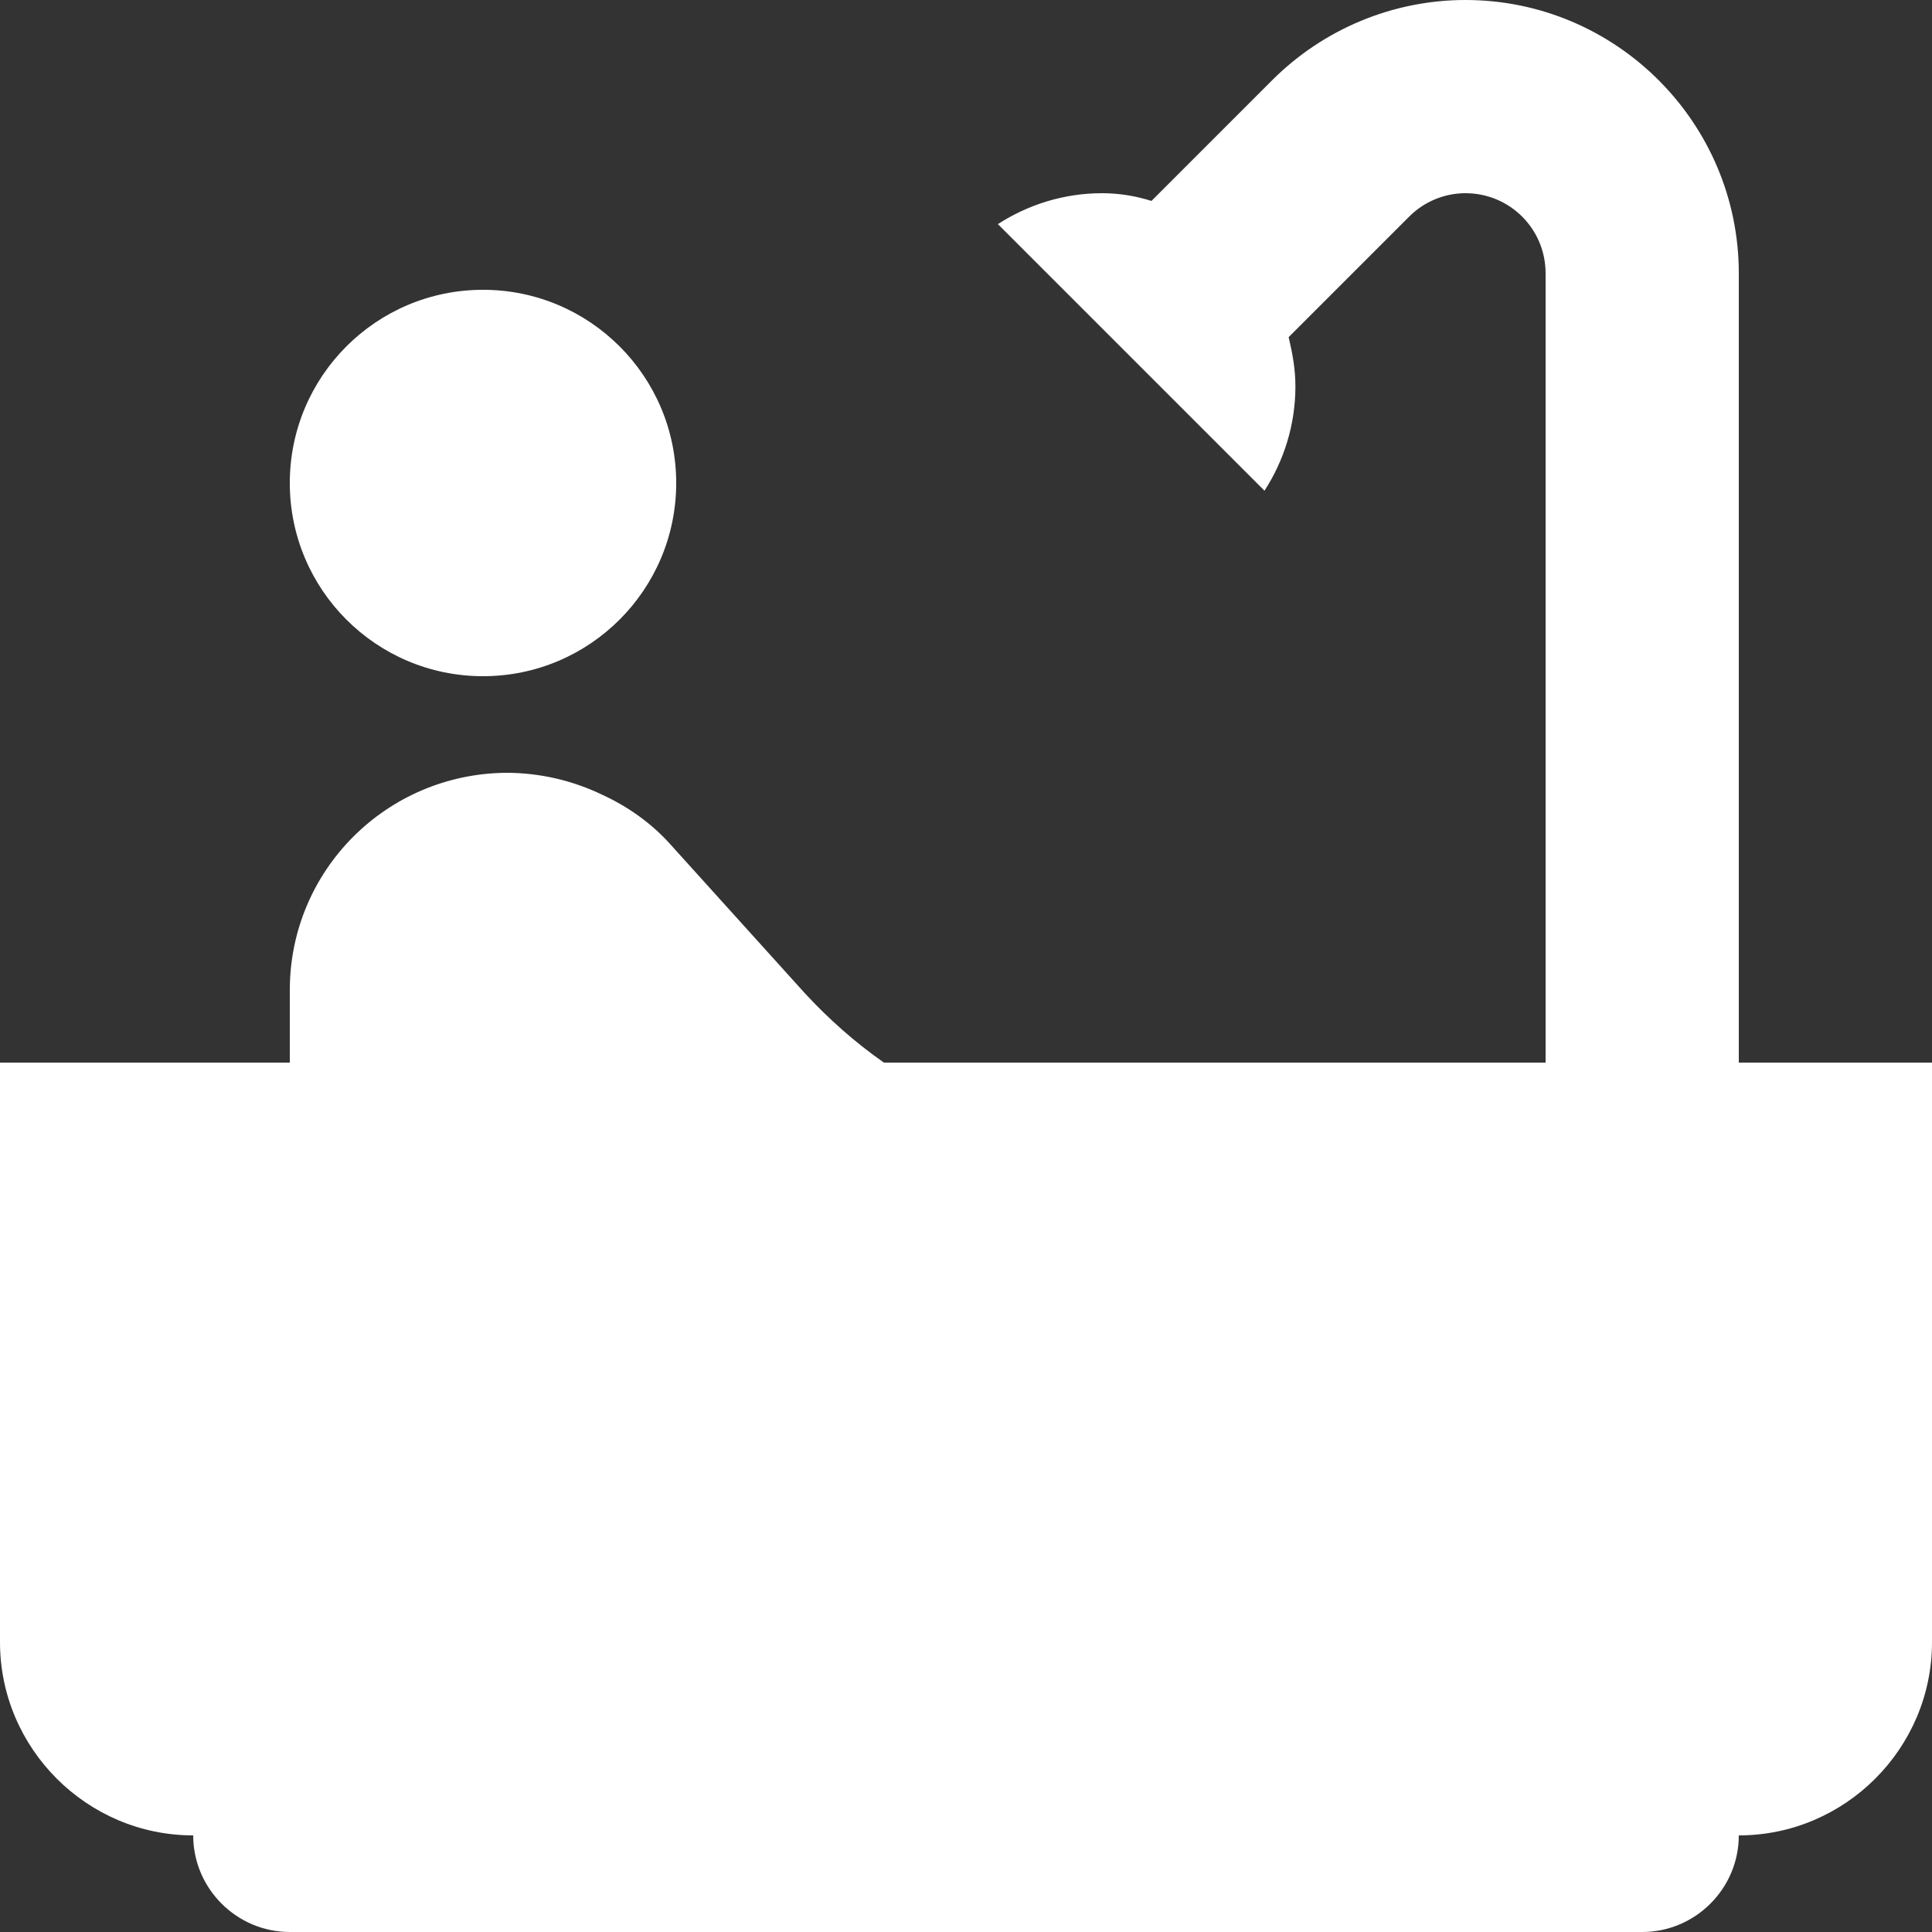
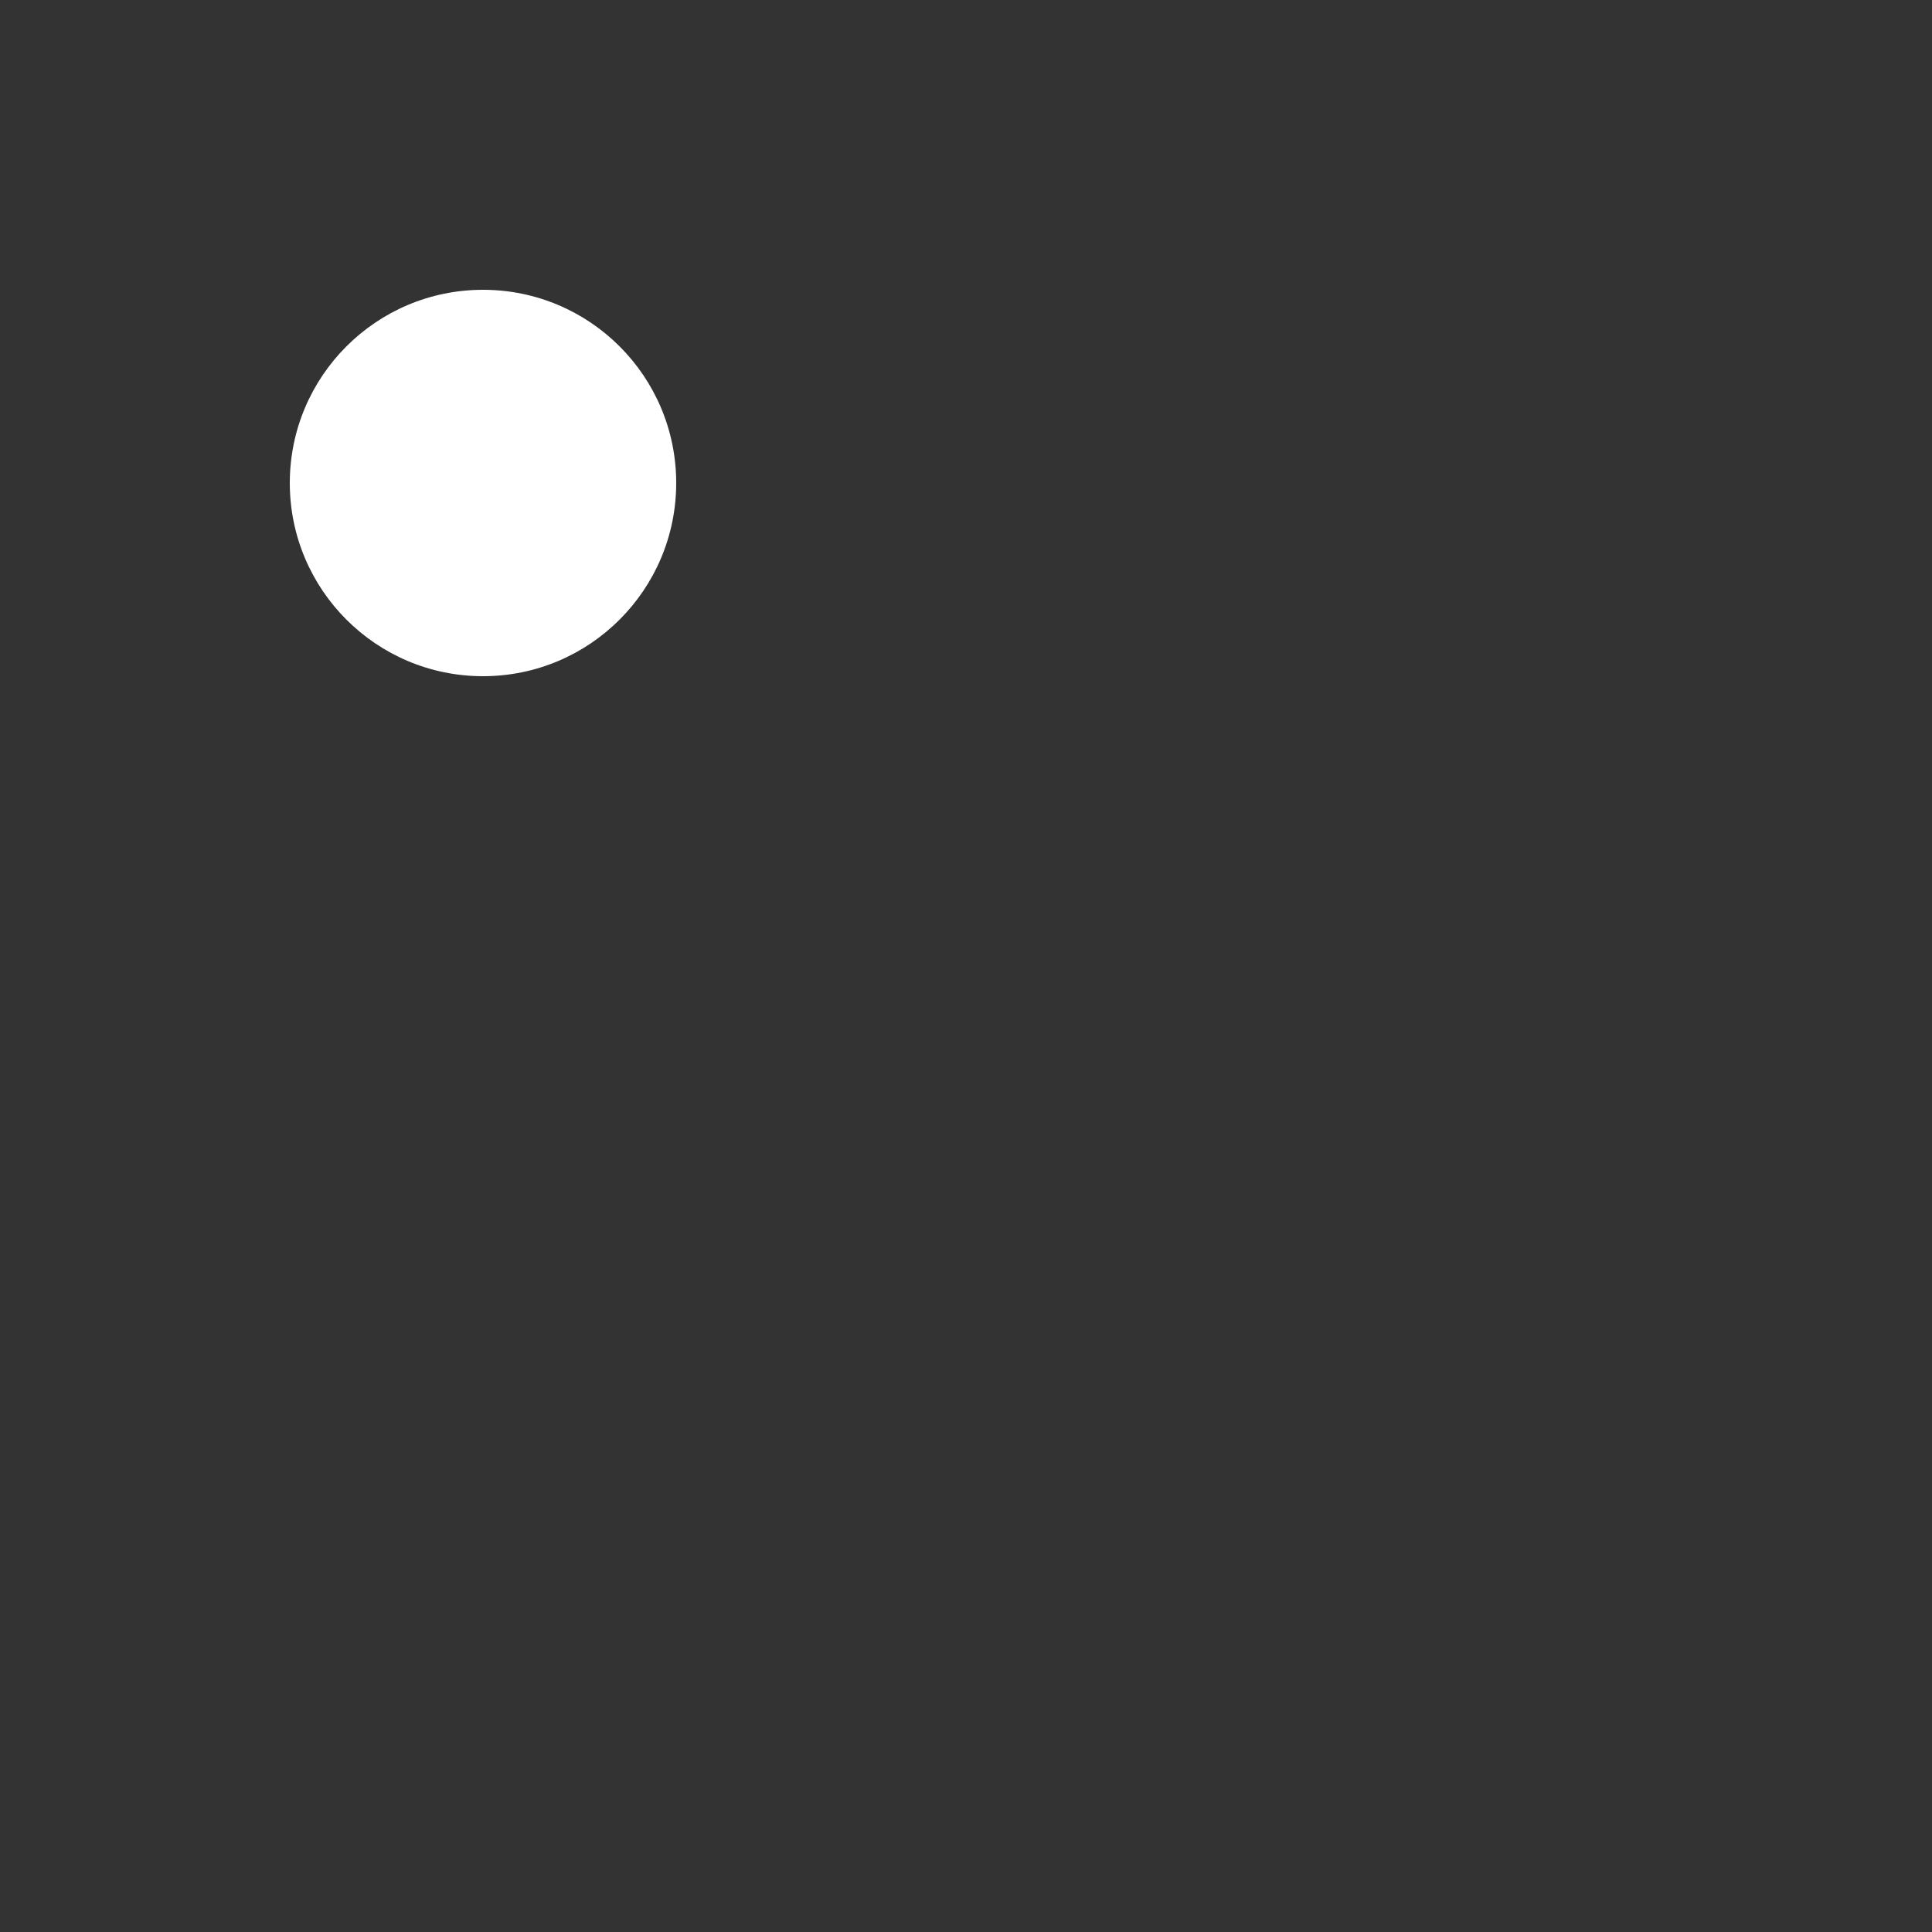
<svg xmlns="http://www.w3.org/2000/svg" width="80" height="80" viewBox="0 0 80 80" fill="none">
  <rect x="0" y="0" width="80" height="80" fill="#333333" stroke="none" />
  <path d="M20 28C24.418 28 28 24.418 28 20C28 15.582 24.418 12 20 12C15.582 12 12 15.582 12 20C12 24.418 15.582 28 20 28Z" fill="white" />
-   <path d="M72 44V11.32C72 5.08 66.92 0 60.68 0C57.68 0 54.8 1.2 52.68 3.32L47.68 8.32C47.04 8.12 46.36 8 45.64 8C44.04 8 42.56 8.48 41.32 9.28L52.36 20.32C53.16 19.08 53.64 17.6 53.64 16C53.64 15.28 53.52 14.64 53.36 13.96L58.36 8.96C58.96 8.36 59.8 8 60.68 8C62.52 8 64 9.48 64 11.32V44H36.6C35.4 43.16 34.32 42.2 33.32 41.12L27.72 34.92C26.96 34.08 26 33.4 24.96 32.92C23.72 32.32 22.36 32 20.96 32C16 32.04 12 36.04 12 41V44H0V68C0 72.4 3.6 76 8 76C8 78.2 9.8 80 12 80H68C70.2 80 72 78.2 72 76C76.4 76 80 72.4 80 68V44H72Z" fill="white" />
</svg>